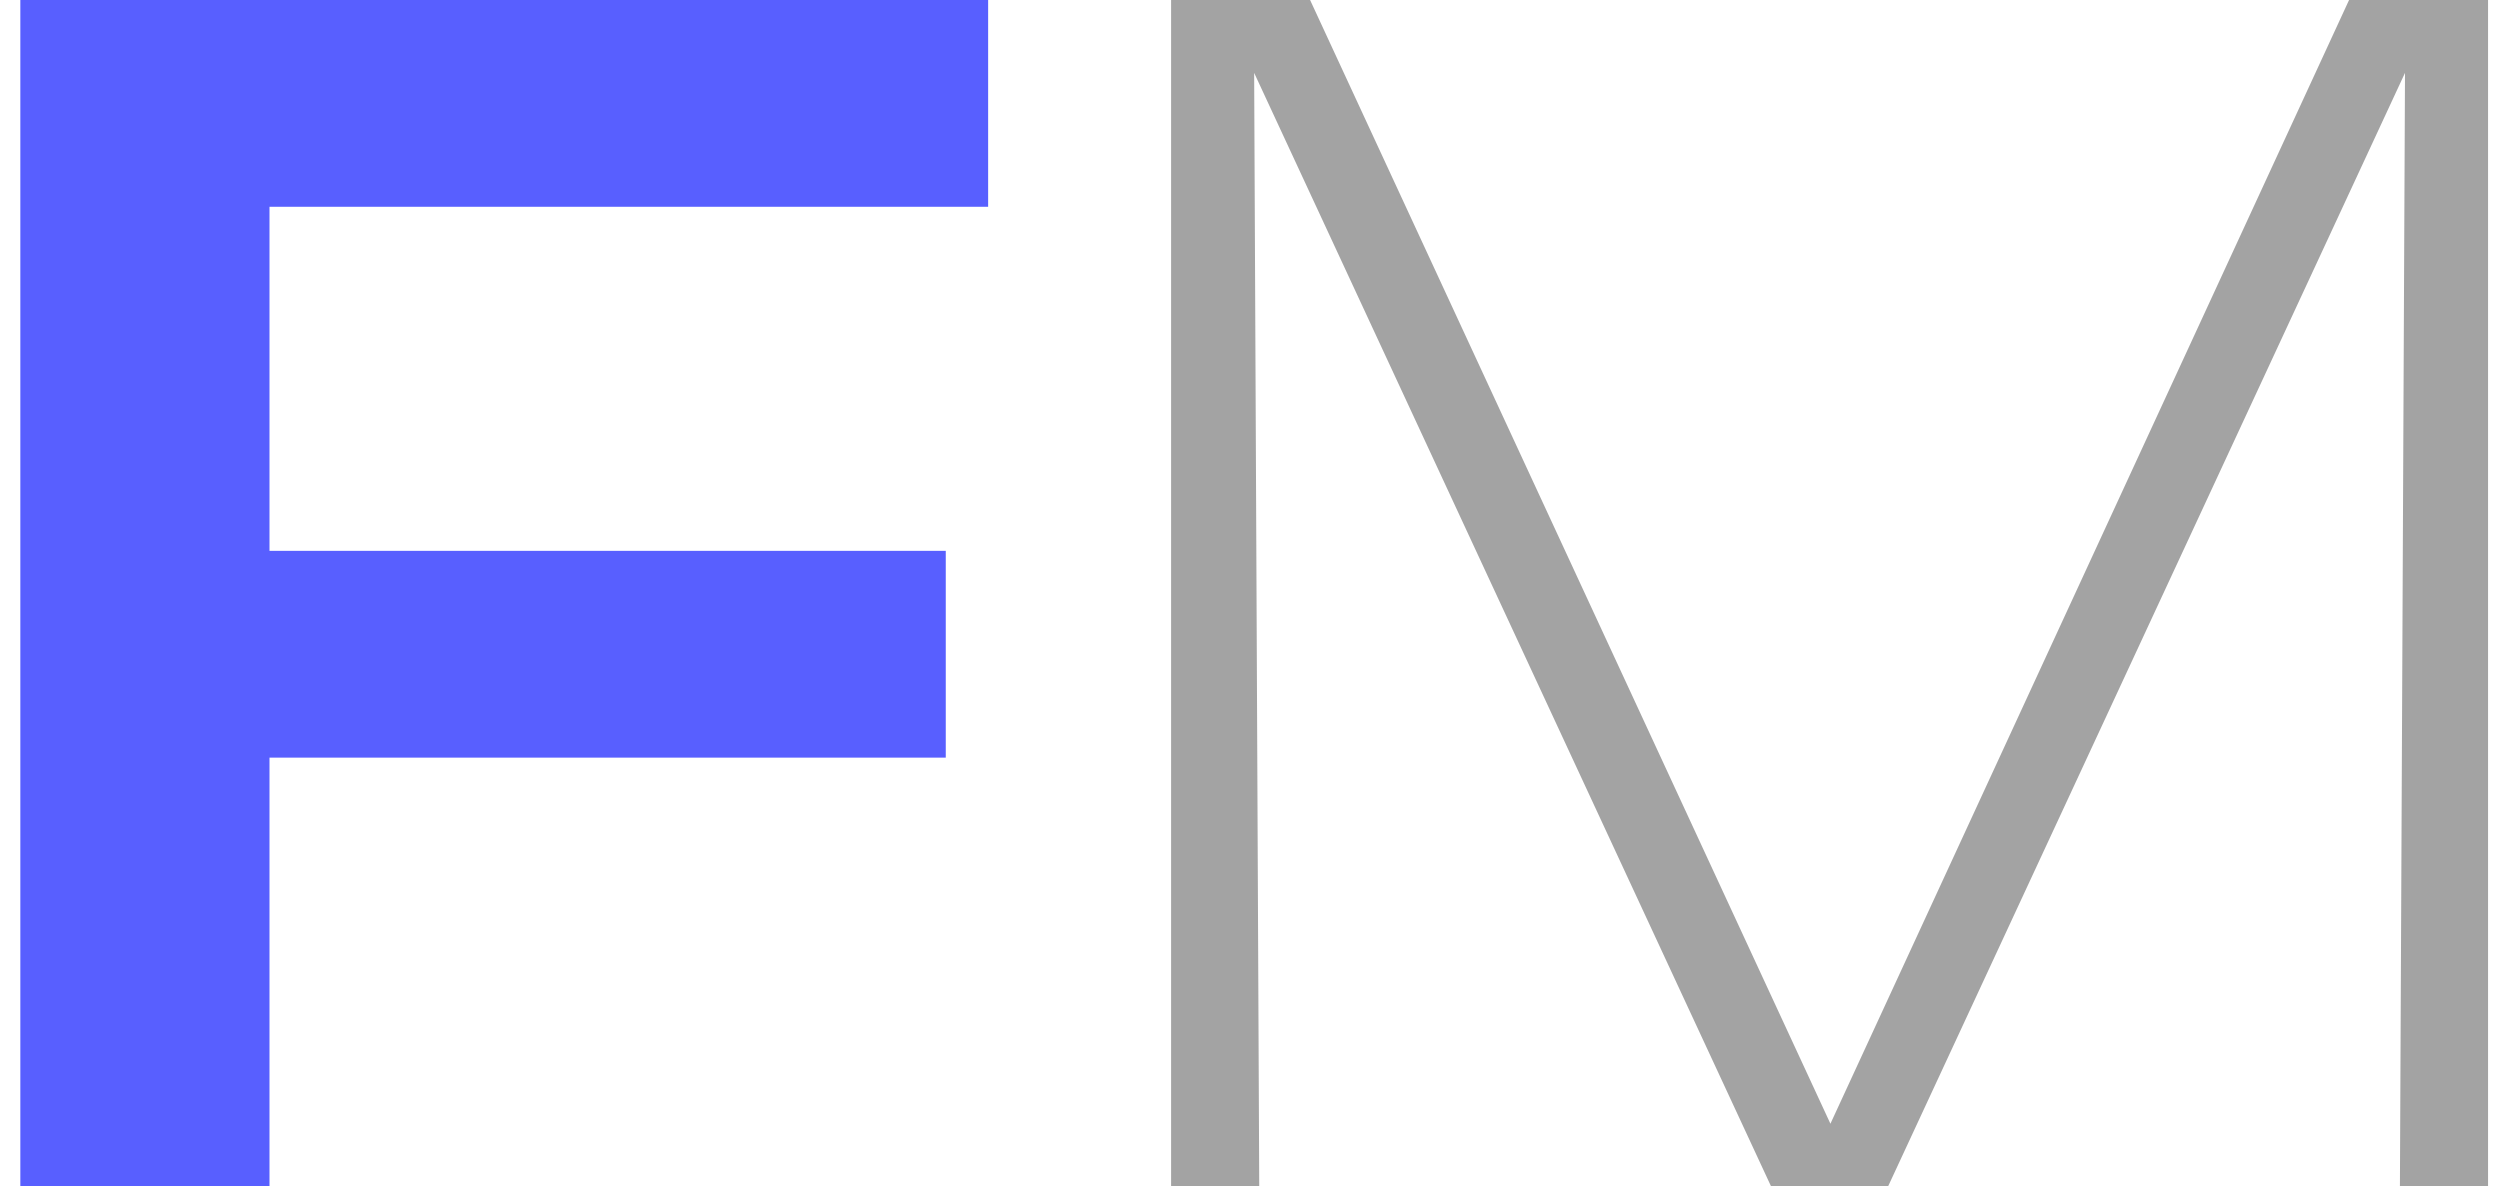
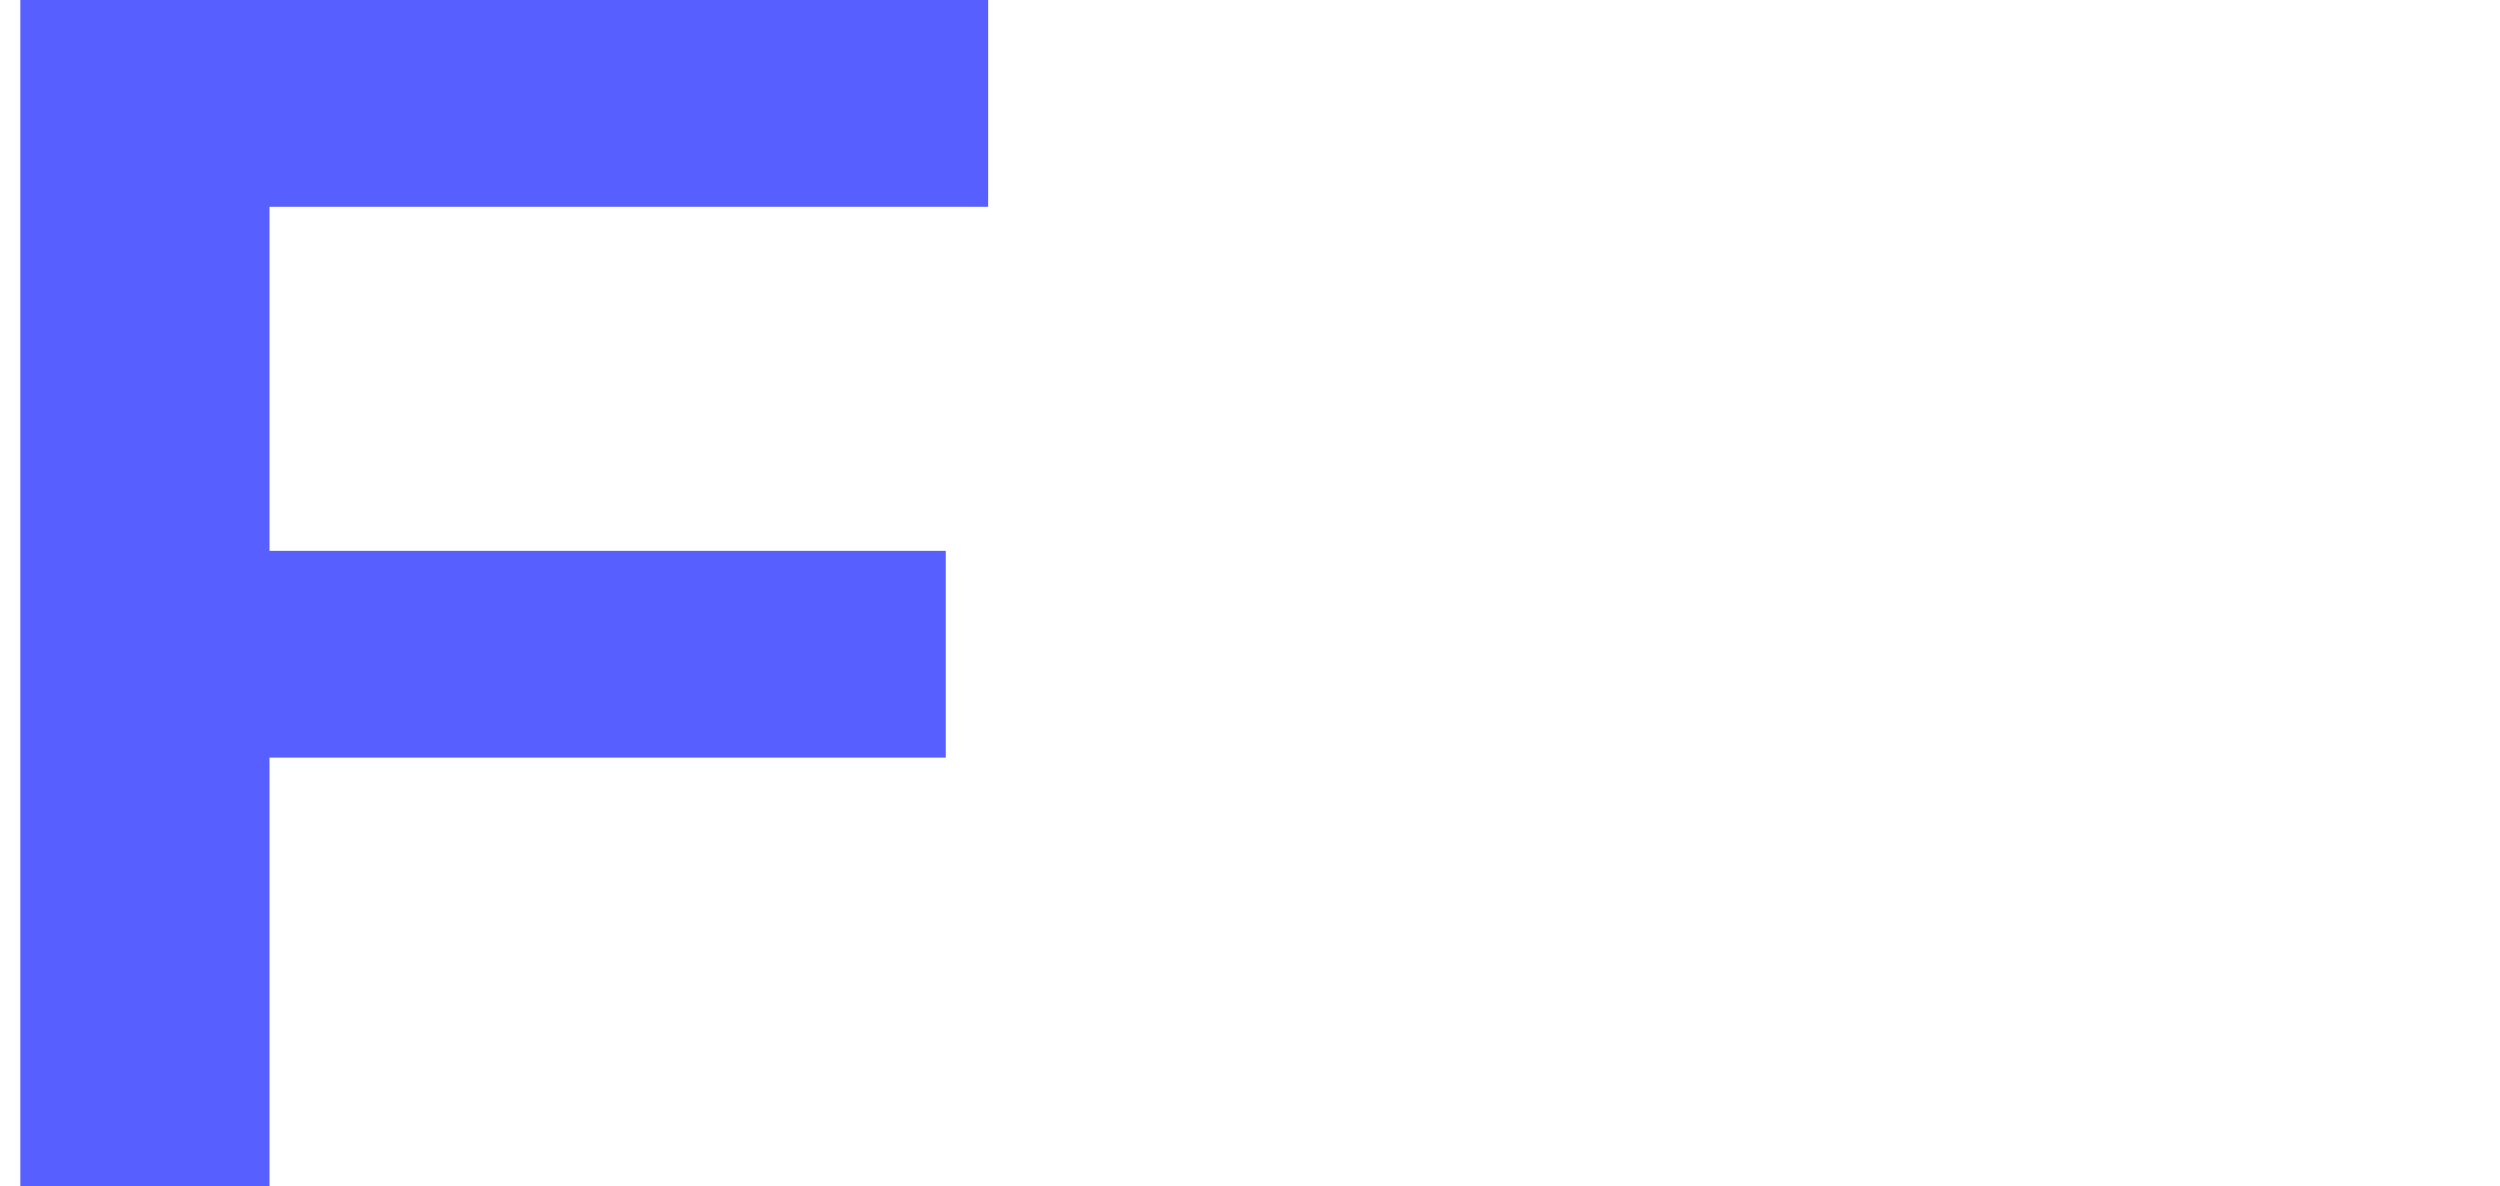
<svg xmlns="http://www.w3.org/2000/svg" width="59" height="28" viewBox="0 0 59 28" fill="none">
  <path d="M23.32 -1.90735e-06V4.88H6.36V13H22.32V17.88H6.36V28H0.48V-1.90735e-06H23.32Z" fill="#585FFF" />
-   <path d="M43.198 26.52L55.438 -1.90735e-06H58.718V28H56.638L56.758 1.72L44.558 28H41.798L29.598 1.72L29.718 28H27.638V-1.90735e-06H30.918L43.198 26.52Z" fill="#A3A3A3" />
</svg>